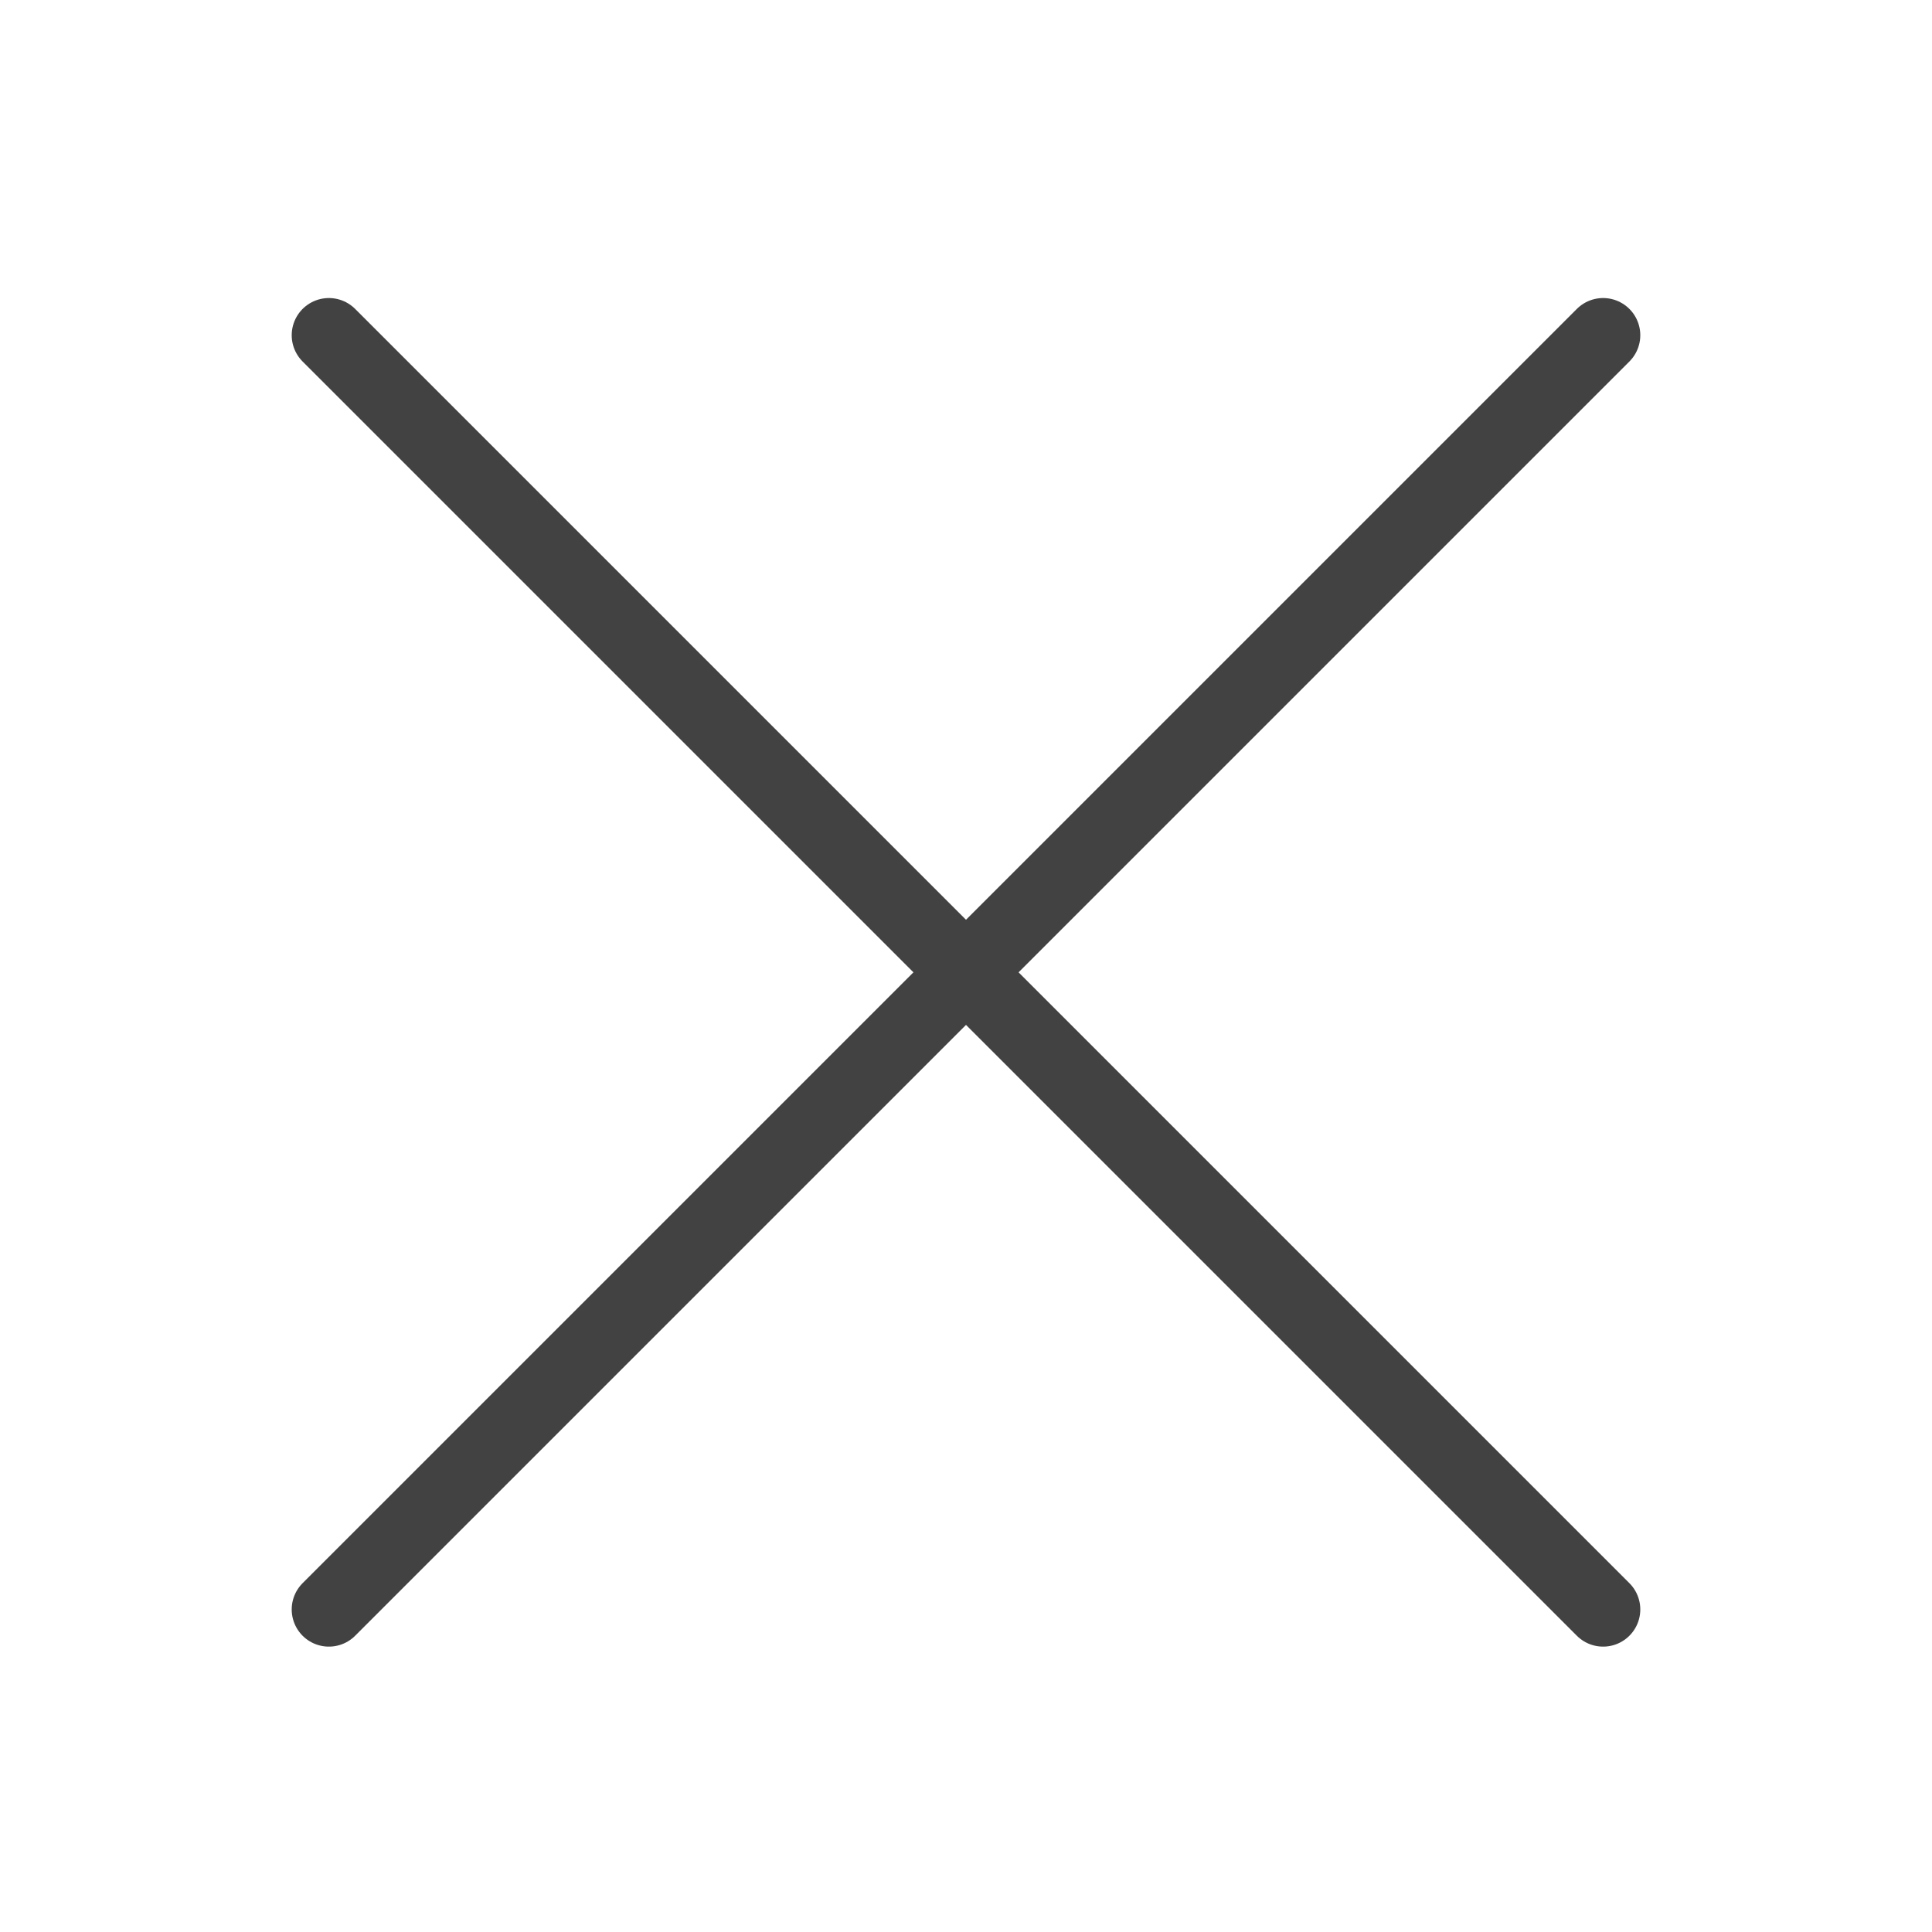
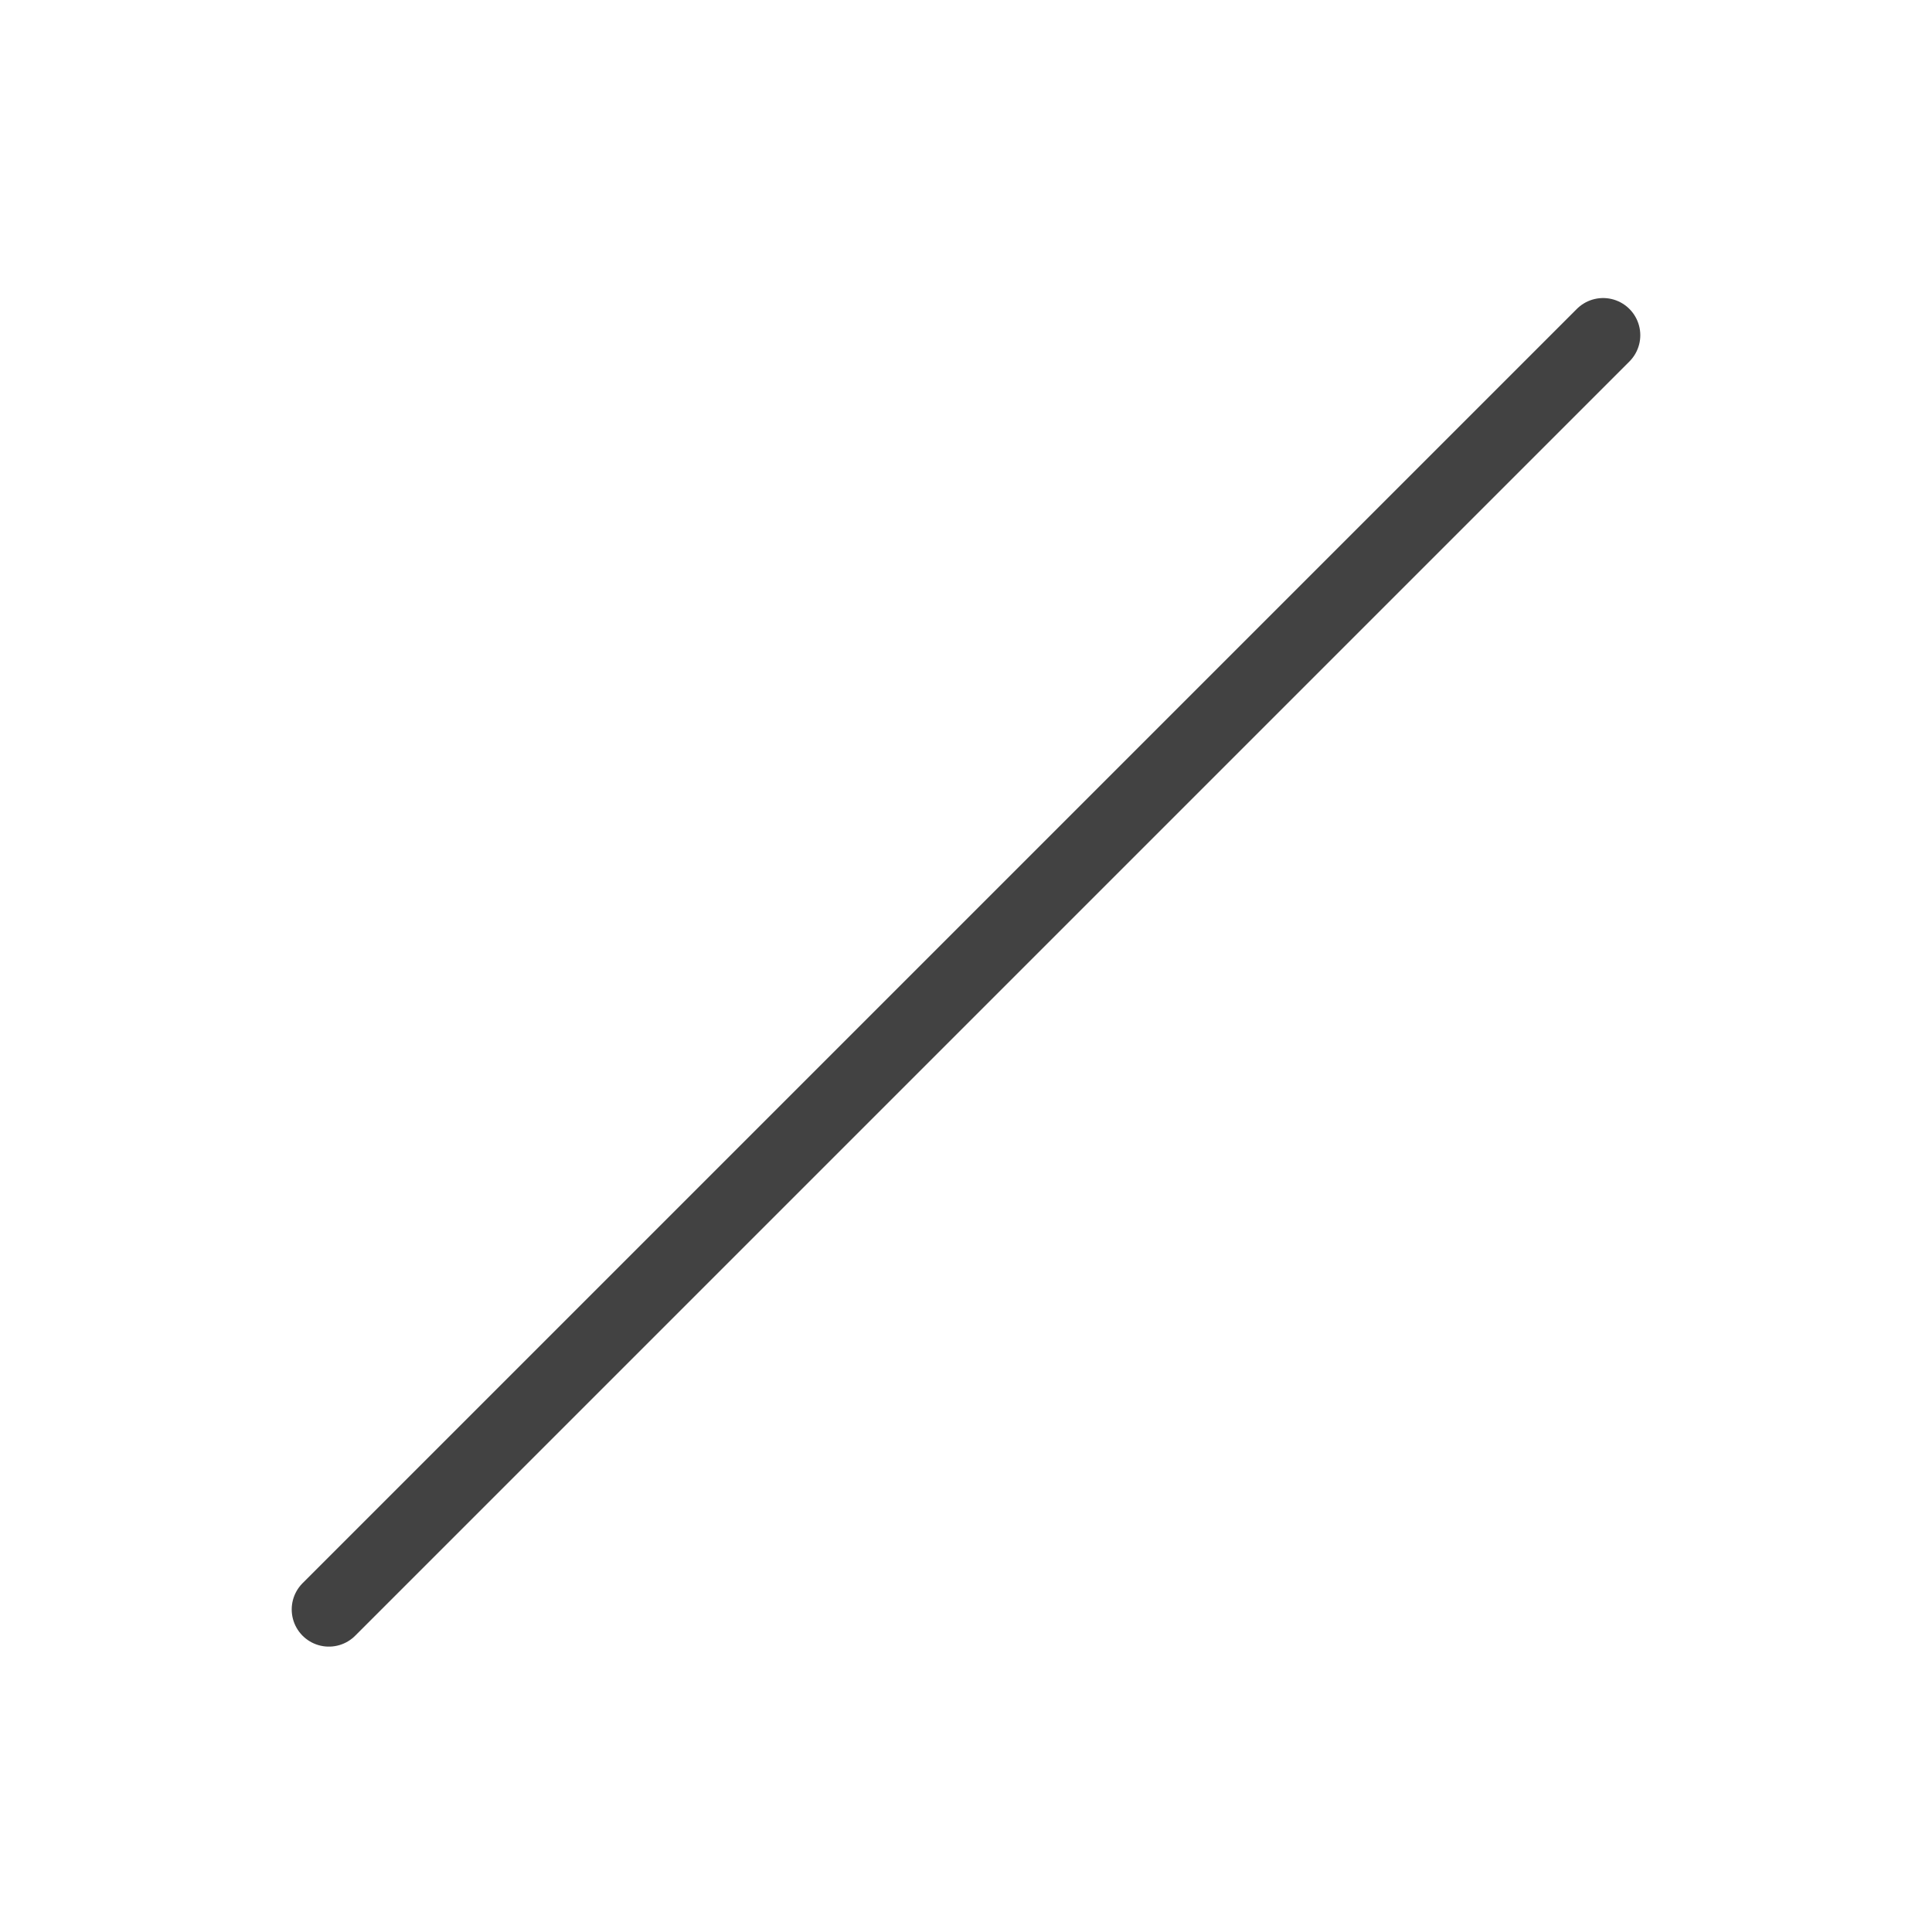
<svg xmlns="http://www.w3.org/2000/svg" version="1.1" id="icons" x="0px" y="0px" width="389.801px" height="389.801px" viewBox="77.103 246.544 389.801 389.801" enable-background="new 77.103 246.544 389.801 389.801" xml:space="preserve">
  <g>
    <line fill="none" stroke="#424242" stroke-width="15" stroke-linecap="round" stroke-linejoin="round" stroke-miterlimit="10" x1="400.548" y1="314.177" x2="143.458" y2="571.267" />
-     <line fill="none" stroke="#424242" stroke-width="15" stroke-linecap="round" stroke-linejoin="round" stroke-miterlimit="10" x1="143.458" y1="314.177" x2="400.548" y2="571.267" />
  </g>
</svg>